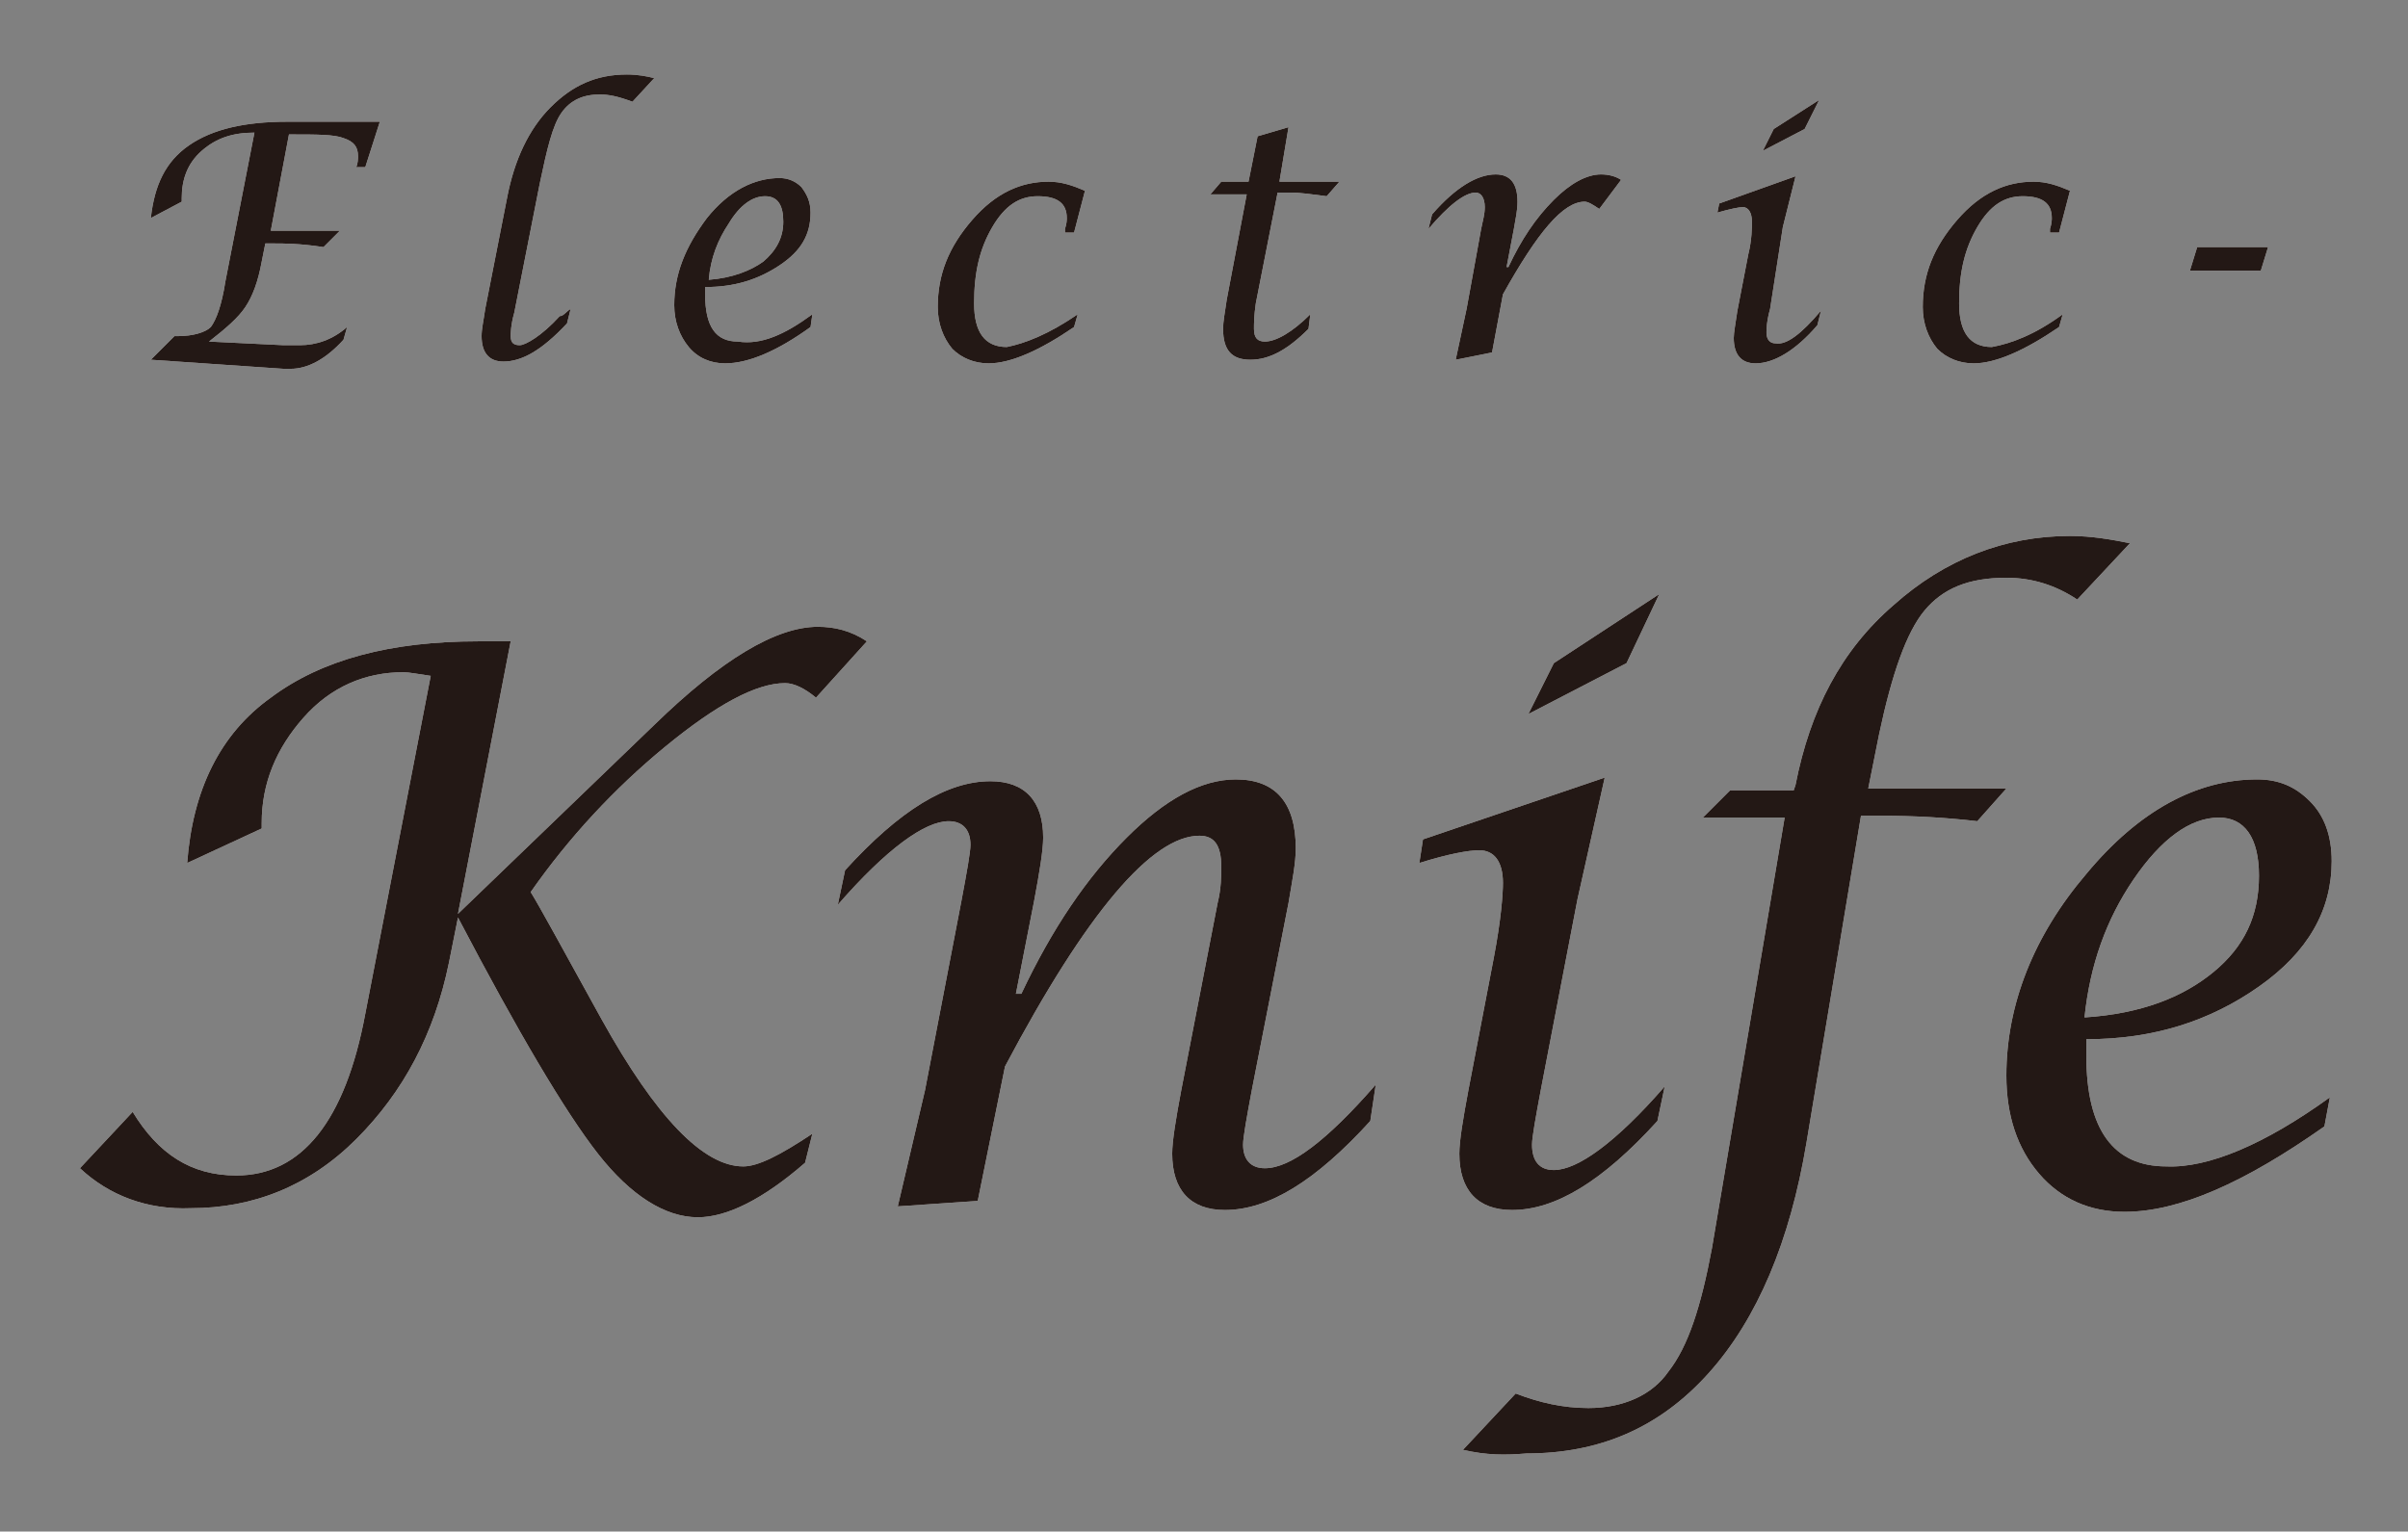
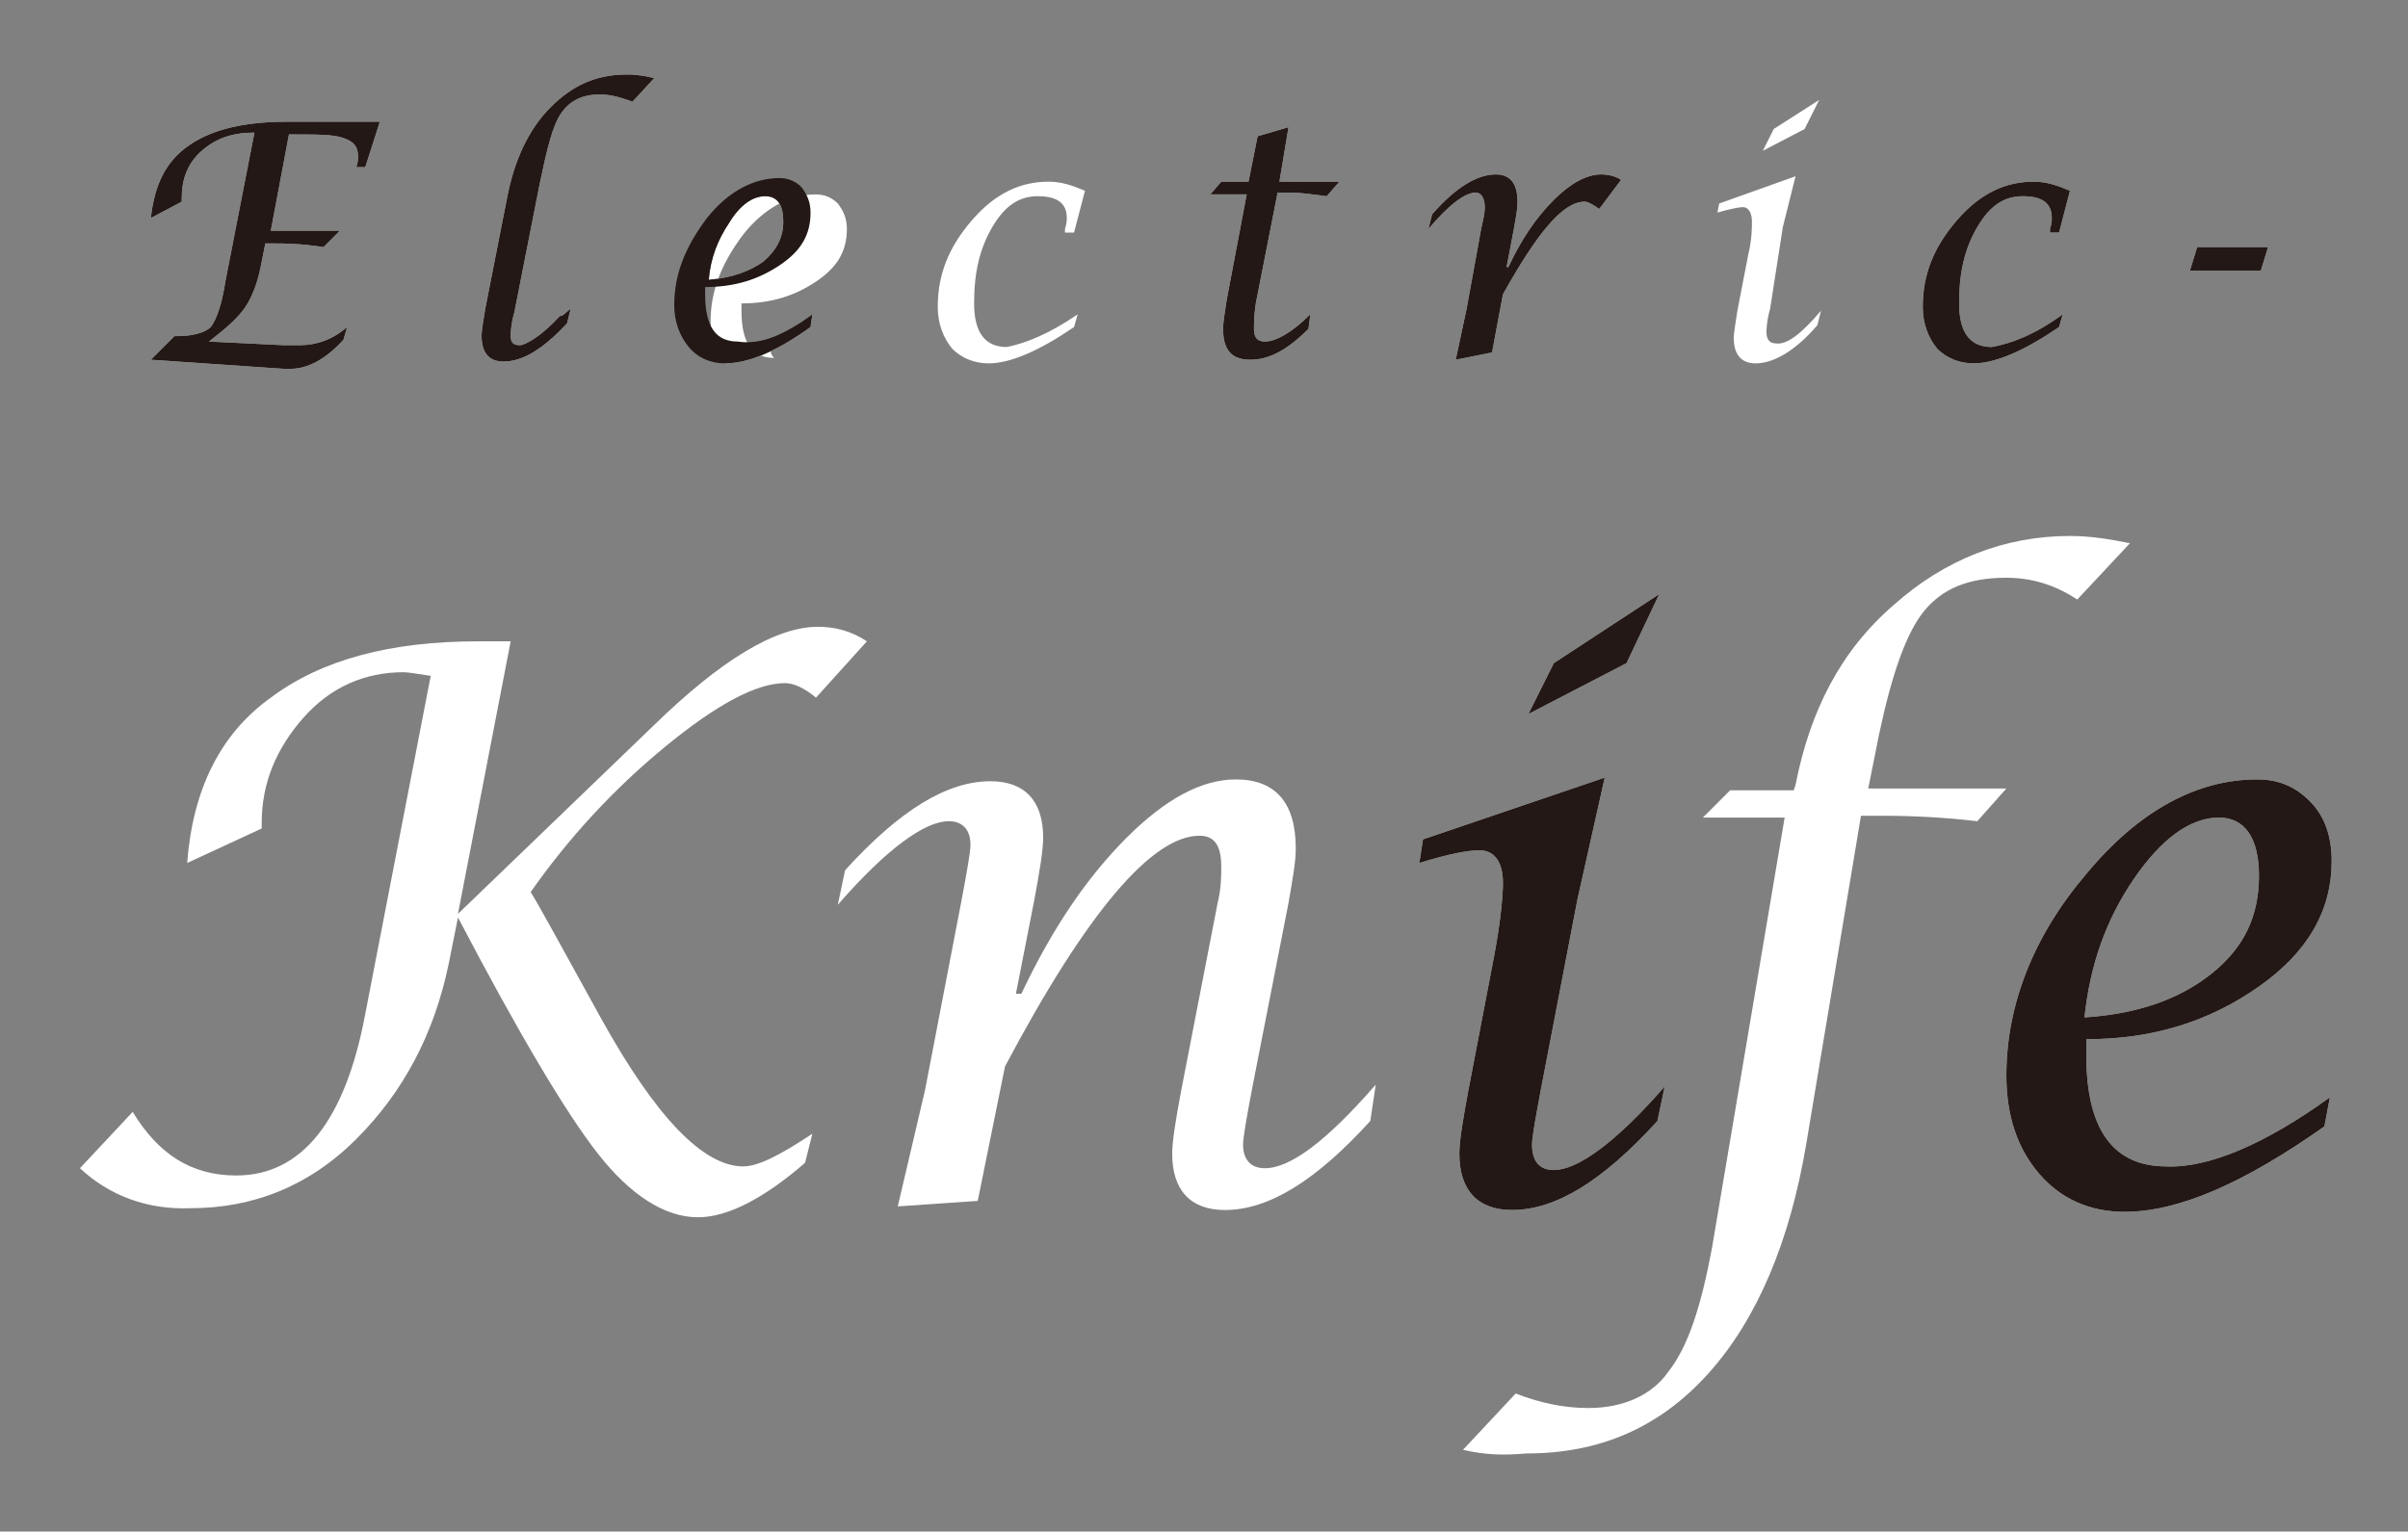
<svg xmlns="http://www.w3.org/2000/svg" version="1.1" id="レイヤー_1" x="0px" y="0px" viewBox="0 0 132.5 84.3" style="enable-background:new 0 0 132.5 84.3;" xml:space="preserve">
  <rect x="0" y="0" width="132.5" height="84.3" fill="#808080" stroke="none" />
  <style type="text/css">
	.st0{fill:#FFFFFF;}
	.st1{fill:#231815;}
</style>
  <g>
    <g>
      <g>
        <path class="st0" d="M8.3,19.8l1.3-1.3h0.2c0.8,0,1.5-0.2,1.8-0.5c0.3-0.4,0.6-1.2,0.8-2.5L14,7.3c-1.2,0-2.1,0.3-2.9,1     S10,9.9,10,10.9v0.2L8.3,12c0.2-1.8,0.8-3.1,2.1-4s3.1-1.3,5.4-1.3h5.1l-0.8,2.5h-0.5c0.1-0.2,0.1-0.5,0.1-0.6     c0-0.5-0.2-0.8-0.8-1c-0.5-0.2-1.5-0.2-2.8-0.2h-0.2l-1,5.3h3.8l-0.9,0.9c-1.3-0.2-2.2-0.2-2.7-0.2h-0.5l-0.2,1     c-0.2,1.1-0.5,1.9-0.9,2.5s-1.1,1.2-2,1.9l4.1,0.2h0.9c0.9,0,1.8-0.3,2.6-1l-0.2,0.7c-1,1.1-2,1.6-2.9,1.6h-0.4L8.3,19.8z" />
        <path class="st0" d="M31.4,17l-0.2,0.8c-1.4,1.5-2.5,2.1-3.5,2.1c-0.8,0-1.2-0.5-1.2-1.4c0-0.4,0.1-0.8,0.2-1.5l1.2-6.1     c0.4-2.1,1.2-3.8,2.4-5c1.2-1.2,2.5-1.8,4.2-1.8c0.6,0,1.1,0.1,1.5,0.2l-1.2,1.3C34,5.3,33.5,5.2,33,5.2c-0.9,0-1.6,0.3-2.1,1     c-0.5,0.7-0.8,2-1.2,3.9l-1.4,7.1c-0.2,0.7-0.2,1.2-0.2,1.3c0,0.4,0.2,0.5,0.5,0.5s1.2-0.5,2.2-1.6C31,17.4,31.1,17.2,31.4,17z" />
-         <path class="st0" d="M44.7,17.3L44.6,18c-1.8,1.3-3.4,2-4.7,2c-0.8,0-1.5-0.3-2-0.9c-0.5-0.6-0.8-1.4-0.8-2.3     c0-1.7,0.6-3.2,1.8-4.8c1.2-1.5,2.6-2.2,4-2.2c0.5,0,0.9,0.2,1.2,0.5c0.3,0.4,0.5,0.8,0.5,1.4c0,1.2-0.5,2.1-1.7,2.9     c-1.2,0.8-2.5,1.2-4.1,1.2v0.4c0,1.8,0.6,2.6,1.8,2.6C41.9,19,43.2,18.4,44.7,17.3z M39,15.4c1.3-0.1,2.3-0.5,3-1     c0.7-0.6,1.1-1.3,1.1-2.2c0-0.9-0.3-1.4-1-1.4s-1.4,0.5-2,1.5C39.5,13.2,39.1,14.2,39,15.4z" />
+         <path class="st0" d="M44.7,17.3L44.6,18c-1.8,1.3-3.4,2-4.7,2c-0.5-0.6-0.8-1.4-0.8-2.3     c0-1.7,0.6-3.2,1.8-4.8c1.2-1.5,2.6-2.2,4-2.2c0.5,0,0.9,0.2,1.2,0.5c0.3,0.4,0.5,0.8,0.5,1.4c0,1.2-0.5,2.1-1.7,2.9     c-1.2,0.8-2.5,1.2-4.1,1.2v0.4c0,1.8,0.6,2.6,1.8,2.6C41.9,19,43.2,18.4,44.7,17.3z M39,15.4c1.3-0.1,2.3-0.5,3-1     c0.7-0.6,1.1-1.3,1.1-2.2c0-0.9-0.3-1.4-1-1.4s-1.4,0.5-2,1.5C39.5,13.2,39.1,14.2,39,15.4z" />
        <path class="st0" d="M59.3,17.3L59.1,18c-1.9,1.3-3.5,2-4.7,2c-0.8,0-1.5-0.3-2-0.8c-0.5-0.6-0.8-1.4-0.8-2.3     c0-1.8,0.6-3.3,1.9-4.8c1.3-1.5,2.7-2.1,4.2-2.1c0.7,0,1.3,0.2,2,0.5l-0.6,2.3h-0.5v-0.2c0.1-0.3,0.1-0.5,0.1-0.6     c0-0.8-0.5-1.2-1.6-1.2c-1,0-1.8,0.5-2.5,1.7c-0.7,1.2-1,2.5-1,4.2c0,1.6,0.6,2.4,1.8,2.4C56.4,18.9,57.7,18.4,59.3,17.3z" />
        <path class="st0" d="M68.6,10.7h-2l0.6-0.7h1.5l0.5-2.5L70.9,7l-0.5,3h3.3L73,10.8c-0.8-0.1-1.4-0.2-2-0.2h-0.7l-1.2,6.1     C69,17.4,69,17.8,69,18.1c0,0.5,0.2,0.7,0.6,0.7c0.6,0,1.5-0.5,2.5-1.5L72,18.1c-1.2,1.2-2.2,1.7-3.2,1.7s-1.5-0.5-1.5-1.7     c0-0.4,0.1-0.9,0.2-1.6L68.6,10.7z" />
        <path class="st0" d="M80.1,19.8l0.6-2.8l0.8-4.4c0.1-0.5,0.2-0.8,0.2-1.2c0-0.5-0.2-0.8-0.5-0.8c-0.6,0-1.5,0.7-2.6,2l0.2-0.8     c1.3-1.5,2.5-2.2,3.5-2.2c0.8,0,1.2,0.5,1.2,1.5c0,0.5-0.1,0.9-0.2,1.5l-0.4,2.1h0.1c0.7-1.5,1.5-2.7,2.5-3.7     c0.9-0.9,1.8-1.4,2.6-1.4c0.4,0,0.8,0.1,1.1,0.3l-1.2,1.6c-0.3-0.2-0.6-0.4-0.8-0.4c-1.2,0-2.6,1.7-4.5,5.1l-0.6,3.2L80.1,19.8z" />
        <path class="st0" d="M100.2,17.1l-0.2,0.8c-1.2,1.4-2.4,2.1-3.4,2.1c-0.8,0-1.2-0.5-1.2-1.4c0-0.3,0.1-0.8,0.2-1.5l0.6-3.1     c0.2-0.8,0.2-1.5,0.2-1.8c0-0.5-0.2-0.8-0.5-0.8c-0.2,0-0.7,0.1-1.4,0.3l0.1-0.5l4.2-1.5l-0.7,2.8L97.4,17     c-0.2,0.7-0.2,1.2-0.2,1.3c0,0.4,0.2,0.6,0.5,0.6C98.3,19,99.1,18.4,100.2,17.1z M97,8.3l0.6-1.2l2.5-1.6l-0.8,1.6L97,8.3z" />
        <path class="st0" d="M113.5,17.3l-0.2,0.7c-1.9,1.3-3.5,2-4.7,2c-0.8,0-1.5-0.3-2-0.8c-0.5-0.6-0.8-1.4-0.8-2.3     c0-1.8,0.6-3.3,1.9-4.8c1.3-1.5,2.7-2.1,4.2-2.1c0.7,0,1.3,0.2,2,0.5l-0.6,2.3h-0.5v-0.2c0.1-0.3,0.1-0.5,0.1-0.6     c0-0.8-0.5-1.2-1.6-1.2c-1,0-1.8,0.5-2.5,1.7c-0.7,1.2-1,2.5-1,4.2c0,1.6,0.6,2.4,1.8,2.4C110.7,18.9,112,18.4,113.5,17.3z" />
        <path class="st0" d="M120.5,14.9l0.4-1.3h3.9l-0.4,1.3H120.5z" />
      </g>
      <g>
        <path class="st1" d="M8.3,19.8l1.3-1.3h0.2c0.8,0,1.5-0.2,1.8-0.5c0.3-0.4,0.6-1.2,0.8-2.5L14,7.3c-1.2,0-2.1,0.3-2.9,1     S10,9.9,10,10.9v0.2L8.3,12c0.2-1.8,0.8-3.1,2.1-4s3.1-1.3,5.4-1.3h5.1l-0.8,2.5h-0.5c0.1-0.2,0.1-0.5,0.1-0.6     c0-0.5-0.2-0.8-0.8-1c-0.5-0.2-1.5-0.2-2.8-0.2h-0.2l-1,5.3h3.8l-0.9,0.9c-1.3-0.2-2.2-0.2-2.7-0.2h-0.5l-0.2,1     c-0.2,1.1-0.5,1.9-0.9,2.5s-1.1,1.2-2,1.9l4.1,0.2h0.9c0.9,0,1.8-0.3,2.6-1l-0.2,0.7c-1,1.1-2,1.6-2.9,1.6h-0.4L8.3,19.8z" />
        <path class="st1" d="M31.4,17l-0.2,0.8c-1.4,1.5-2.5,2.1-3.5,2.1c-0.8,0-1.2-0.5-1.2-1.4c0-0.4,0.1-0.8,0.2-1.5l1.2-6.1     c0.4-2.1,1.2-3.8,2.4-5c1.2-1.2,2.5-1.8,4.2-1.8c0.6,0,1.1,0.1,1.5,0.2l-1.2,1.3C34,5.3,33.5,5.2,33,5.2c-0.9,0-1.6,0.3-2.1,1     c-0.5,0.7-0.8,2-1.2,3.9l-1.4,7.1c-0.2,0.7-0.2,1.2-0.2,1.3c0,0.4,0.2,0.5,0.5,0.5s1.2-0.5,2.2-1.6C31,17.4,31.1,17.2,31.4,17z" />
        <path class="st1" d="M44.7,17.3L44.6,18c-1.8,1.3-3.4,2-4.7,2c-0.8,0-1.5-0.3-2-0.9c-0.5-0.6-0.8-1.4-0.8-2.3     c0-1.7,0.6-3.2,1.8-4.8c1.2-1.5,2.6-2.2,4-2.2c0.5,0,0.9,0.2,1.2,0.5c0.3,0.4,0.5,0.8,0.5,1.4c0,1.2-0.5,2.1-1.7,2.9     c-1.2,0.8-2.5,1.2-4.1,1.2v0.4c0,1.8,0.6,2.6,1.8,2.6C41.9,19,43.2,18.4,44.7,17.3z M39,15.4c1.3-0.1,2.3-0.5,3-1     c0.7-0.6,1.1-1.3,1.1-2.2c0-0.9-0.3-1.4-1-1.4s-1.4,0.5-2,1.5C39.5,13.2,39.1,14.2,39,15.4z" />
-         <path class="st1" d="M59.3,17.3L59.1,18c-1.9,1.3-3.5,2-4.7,2c-0.8,0-1.5-0.3-2-0.8c-0.5-0.6-0.8-1.4-0.8-2.3     c0-1.8,0.6-3.3,1.9-4.8c1.3-1.5,2.7-2.1,4.2-2.1c0.7,0,1.3,0.2,2,0.5l-0.6,2.3h-0.5v-0.2c0.1-0.3,0.1-0.5,0.1-0.6     c0-0.8-0.5-1.2-1.6-1.2c-1,0-1.8,0.5-2.5,1.7c-0.7,1.2-1,2.5-1,4.2c0,1.6,0.6,2.4,1.8,2.4C56.4,18.9,57.7,18.4,59.3,17.3z" />
        <path class="st1" d="M68.6,10.7h-2l0.6-0.7h1.5l0.5-2.5L70.9,7l-0.5,3h3.3L73,10.8c-0.8-0.1-1.4-0.2-2-0.2h-0.7l-1.2,6.1     C69,17.4,69,17.8,69,18.1c0,0.5,0.2,0.7,0.6,0.7c0.6,0,1.5-0.5,2.5-1.5L72,18.1c-1.2,1.2-2.2,1.7-3.2,1.7s-1.5-0.5-1.5-1.7     c0-0.4,0.1-0.9,0.2-1.6L68.6,10.7z" />
        <path class="st1" d="M80.1,19.8l0.6-2.8l0.8-4.4c0.1-0.5,0.2-0.8,0.2-1.2c0-0.5-0.2-0.8-0.5-0.8c-0.6,0-1.5,0.7-2.6,2l0.2-0.8     c1.3-1.5,2.5-2.2,3.5-2.2c0.8,0,1.2,0.5,1.2,1.5c0,0.5-0.1,0.9-0.2,1.5l-0.4,2.1h0.1c0.7-1.5,1.5-2.7,2.5-3.7     c0.9-0.9,1.8-1.4,2.6-1.4c0.4,0,0.8,0.1,1.1,0.3l-1.2,1.6c-0.3-0.2-0.6-0.4-0.8-0.4c-1.2,0-2.6,1.7-4.5,5.1l-0.6,3.2L80.1,19.8z" />
-         <path class="st1" d="M100.2,17.1l-0.2,0.8c-1.2,1.4-2.4,2.1-3.4,2.1c-0.8,0-1.2-0.5-1.2-1.4c0-0.3,0.1-0.8,0.2-1.5l0.6-3.1     c0.2-0.8,0.2-1.5,0.2-1.8c0-0.5-0.2-0.8-0.5-0.8c-0.2,0-0.7,0.1-1.4,0.3l0.1-0.5l4.2-1.5l-0.7,2.8L97.4,17     c-0.2,0.7-0.2,1.2-0.2,1.3c0,0.4,0.2,0.6,0.5,0.6C98.3,19,99.1,18.4,100.2,17.1z M97,8.3l0.6-1.2l2.5-1.6l-0.8,1.6L97,8.3z" />
        <path class="st1" d="M113.5,17.3l-0.2,0.7c-1.9,1.3-3.5,2-4.7,2c-0.8,0-1.5-0.3-2-0.8c-0.5-0.6-0.8-1.4-0.8-2.3     c0-1.8,0.6-3.3,1.9-4.8c1.3-1.5,2.7-2.1,4.2-2.1c0.7,0,1.3,0.2,2,0.5l-0.6,2.3h-0.5v-0.2c0.1-0.3,0.1-0.5,0.1-0.6     c0-0.8-0.5-1.2-1.6-1.2c-1,0-1.8,0.5-2.5,1.7c-0.7,1.2-1,2.5-1,4.2c0,1.6,0.6,2.4,1.8,2.4C110.7,18.9,112,18.4,113.5,17.3z" />
        <path class="st1" d="M120.5,14.9l0.4-1.3h3.9l-0.4,1.3H120.5z" />
      </g>
    </g>
    <g>
      <g>
        <path class="st0" d="M4.4,64.3l2.9-3.1c1.4,2.3,3.2,3.5,5.7,3.5c3.6,0,6-3,7.1-8.9l3.6-18.6C23,37.1,22.5,37,22.2,37     c-2.1,0-4,0.8-5.5,2.5s-2.3,3.6-2.3,5.8v0.3l-4.1,1.9c0.3-4,1.8-7.1,4.6-9.1c2.8-2.1,6.6-3.1,11.4-3.1h1.8l-2.9,15L36,39.9     c3.7-3.6,6.7-5.4,9-5.4c0.9,0,1.8,0.2,2.7,0.8l-2.8,3.1c-0.6-0.5-1.2-0.8-1.7-0.8c-1.6,0-3.8,1.2-6.6,3.5c-2.8,2.3-5.3,5-7.4,8     c0.5,0.8,1.8,3.2,3.9,7c3,5.4,5.6,8.1,7.8,8.1c0.8,0,2-0.6,3.8-1.8L44.3,64c-2.3,2-4.3,3-5.9,3c-1.8,0-3.7-1.2-5.5-3.5     s-4.4-6.7-7.7-13l-0.5,2.5c-0.8,3.9-2.5,7.1-5.1,9.7s-5.7,3.8-9.1,3.8C8.1,66.6,6,65.8,4.4,64.3z" />
        <path class="st0" d="M49.4,66.4l1.5-6.4l2-10.4c0.3-1.6,0.5-2.7,0.5-3.1c0-0.8-0.4-1.3-1.2-1.3c-1.3,0-3.4,1.5-6.1,4.6l0.4-1.9     c3-3.3,5.6-4.9,8-4.9c1.9,0,2.9,1.1,2.9,3.1c0,0.7-0.2,1.9-0.5,3.5l-1,5.1h0.3c1.7-3.6,3.6-6.4,5.8-8.6c2.1-2.1,4.1-3.2,6-3.2     c2.2,0,3.3,1.3,3.3,3.8c0,0.8-0.2,1.8-0.4,3l-2,10.2c-0.3,1.6-0.5,2.7-0.5,3.1c0,0.8,0.4,1.3,1.2,1.3c1.4,0,3.4-1.5,6.1-4.6     l-0.3,2c-3,3.3-5.6,4.9-8,4.9c-1.9,0-2.9-1.1-2.9-3.1c0-0.7,0.2-1.9,0.5-3.5l2-10.3c0.2-0.8,0.2-1.5,0.2-2c0-1.2-0.4-1.7-1.2-1.7     c-2.6,0-6.2,4.2-10.7,12.7l-1.5,7.4L49.4,66.4z" />
        <path class="st0" d="M91.6,59.8l-0.4,1.9c-3,3.3-5.6,4.9-8,4.9c-1.9,0-2.9-1.1-2.9-3.1c0-0.7,0.2-1.9,0.5-3.5l1.4-7.3     c0.4-2.1,0.5-3.5,0.5-4.1c0-1.2-0.5-1.8-1.3-1.8c-0.6,0-1.7,0.2-3.3,0.7l0.2-1.3l10-3.4l-1.5,6.7l-2,10.4     c-0.3,1.6-0.5,2.7-0.5,3.1c0,0.9,0.4,1.4,1.2,1.4C86.8,64.4,88.9,62.9,91.6,59.8z M84.1,39.3l1.4-2.8l5.8-3.8l-1.8,3.8L84.1,39.3     z" />
        <path class="st0" d="M80.5,79.8l2.9-3.1c1.3,0.5,2.6,0.8,4,0.8c1.9,0,3.5-0.7,4.4-2c1.1-1.4,1.8-3.6,2.4-6.8L98.2,45h-4.5     l1.5-1.5h3.5l0.1-0.3c0.8-4.1,2.5-7.4,5.4-9.9c2.8-2.5,6.1-3.8,9.7-3.8c1.2,0,2.3,0.2,3.3,0.4l-2.9,3.1c-1.2-0.8-2.5-1.2-3.9-1.2     c-2.1,0-3.5,0.6-4.5,1.8c-1,1.2-1.8,3.5-2.5,6.8l-0.6,3h7.6l-1.6,1.8c-1.7-0.2-3.5-0.3-5.2-0.3h-1.2l-3,18     c-0.9,5.4-2.7,9.7-5.4,12.7s-6,4.4-10,4.4C82.8,80.1,81.8,80.1,80.5,79.8z" />
        <path class="st0" d="M128.2,60.4l-0.3,1.6c-4.4,3.1-8,4.7-11,4.7c-1.9,0-3.5-0.7-4.7-2.1c-1.2-1.4-1.8-3.2-1.8-5.4     c0-3.9,1.5-7.7,4.4-11.1c2.9-3.5,6.1-5.2,9.4-5.2c1.2,0,2.1,0.4,2.9,1.2c0.8,0.8,1.2,1.9,1.2,3.3c0,2.7-1.3,5-4,6.9     c-2.7,1.9-5.8,2.9-9.5,2.9v0.9c0,4.1,1.5,6.1,4.4,6.1C121.5,64.3,124.6,63,128.2,60.4z M114.7,56c3.1-0.2,5.4-1.1,7.1-2.5     c1.7-1.4,2.5-3.1,2.5-5.3c0-2.1-0.8-3.2-2.2-3.2c-1.6,0-3.2,1.2-4.7,3.4C115.9,50.6,115,53.1,114.7,56z" />
      </g>
      <g>
-         <path class="st1" d="M4.4,64.3l2.9-3.1c1.4,2.3,3.2,3.5,5.7,3.5c3.6,0,6-3,7.1-8.9l3.6-18.6C23,37.1,22.5,37,22.2,37     c-2.1,0-4,0.8-5.5,2.5s-2.3,3.6-2.3,5.8v0.3l-4.1,1.9c0.3-4,1.8-7.1,4.6-9.1c2.8-2.1,6.6-3.1,11.4-3.1h1.8l-2.9,15L36,39.9     c3.7-3.6,6.7-5.4,9-5.4c0.9,0,1.8,0.2,2.7,0.8l-2.8,3.1c-0.6-0.5-1.2-0.8-1.7-0.8c-1.6,0-3.8,1.2-6.6,3.5c-2.8,2.3-5.3,5-7.4,8     c0.5,0.8,1.8,3.2,3.9,7c3,5.4,5.6,8.1,7.8,8.1c0.8,0,2-0.6,3.8-1.8L44.3,64c-2.3,2-4.3,3-5.9,3c-1.8,0-3.7-1.2-5.5-3.5     s-4.4-6.7-7.7-13l-0.5,2.5c-0.8,3.9-2.5,7.1-5.1,9.7s-5.7,3.8-9.1,3.8C8.1,66.6,6,65.8,4.4,64.3z" />
-         <path class="st1" d="M49.4,66.4l1.5-6.4l2-10.4c0.3-1.6,0.5-2.7,0.5-3.1c0-0.8-0.4-1.3-1.2-1.3c-1.3,0-3.4,1.5-6.1,4.6l0.4-1.9     c3-3.3,5.6-4.9,8-4.9c1.9,0,2.9,1.1,2.9,3.1c0,0.7-0.2,1.9-0.5,3.5l-1,5.1h0.3c1.7-3.6,3.6-6.4,5.8-8.6c2.1-2.1,4.1-3.2,6-3.2     c2.2,0,3.3,1.3,3.3,3.8c0,0.8-0.2,1.8-0.4,3l-2,10.2c-0.3,1.6-0.5,2.7-0.5,3.1c0,0.8,0.4,1.3,1.2,1.3c1.4,0,3.4-1.5,6.1-4.6     l-0.3,2c-3,3.3-5.6,4.9-8,4.9c-1.9,0-2.9-1.1-2.9-3.1c0-0.7,0.2-1.9,0.5-3.5l2-10.3c0.2-0.8,0.2-1.5,0.2-2c0-1.2-0.4-1.7-1.2-1.7     c-2.6,0-6.2,4.2-10.7,12.7l-1.5,7.4L49.4,66.4z" />
        <path class="st1" d="M91.6,59.8l-0.4,1.9c-3,3.3-5.6,4.9-8,4.9c-1.9,0-2.9-1.1-2.9-3.1c0-0.7,0.2-1.9,0.5-3.5l1.4-7.3     c0.4-2.1,0.5-3.5,0.5-4.1c0-1.2-0.5-1.8-1.3-1.8c-0.6,0-1.7,0.2-3.3,0.7l0.2-1.3l10-3.4l-1.5,6.7l-2,10.4     c-0.3,1.6-0.5,2.7-0.5,3.1c0,0.9,0.4,1.4,1.2,1.4C86.8,64.4,88.9,62.9,91.6,59.8z M84.1,39.3l1.4-2.8l5.8-3.8l-1.8,3.8L84.1,39.3     z" />
-         <path class="st1" d="M80.5,79.8l2.9-3.1c1.3,0.5,2.6,0.8,4,0.8c1.9,0,3.5-0.7,4.4-2c1.1-1.4,1.8-3.6,2.4-6.8L98.2,45h-4.5     l1.5-1.5h3.5l0.1-0.3c0.8-4.1,2.5-7.4,5.4-9.9c2.8-2.5,6.1-3.8,9.7-3.8c1.2,0,2.3,0.2,3.3,0.4l-2.9,3.1c-1.2-0.8-2.5-1.2-3.9-1.2     c-2.1,0-3.5,0.6-4.5,1.8c-1,1.2-1.8,3.5-2.5,6.8l-0.6,3h7.6l-1.6,1.8c-1.7-0.2-3.5-0.3-5.2-0.3h-1.2l-3,18     c-0.9,5.4-2.7,9.7-5.4,12.7s-6,4.4-10,4.4C82.8,80.1,81.8,80.1,80.5,79.8z" />
        <path class="st1" d="M128.2,60.4l-0.3,1.6c-4.4,3.1-8,4.7-11,4.7c-1.9,0-3.5-0.7-4.7-2.1c-1.2-1.4-1.8-3.2-1.8-5.4     c0-3.9,1.5-7.7,4.4-11.1c2.9-3.5,6.1-5.2,9.4-5.2c1.2,0,2.1,0.4,2.9,1.2c0.8,0.8,1.2,1.9,1.2,3.3c0,2.7-1.3,5-4,6.9     c-2.7,1.9-5.8,2.9-9.5,2.9v0.9c0,4.1,1.5,6.1,4.4,6.1C121.5,64.3,124.6,63,128.2,60.4z M114.7,56c3.1-0.2,5.4-1.1,7.1-2.5     c1.7-1.4,2.5-3.1,2.5-5.3c0-2.1-0.8-3.2-2.2-3.2c-1.6,0-3.2,1.2-4.7,3.4C115.9,50.6,115,53.1,114.7,56z" />
      </g>
    </g>
  </g>
</svg>